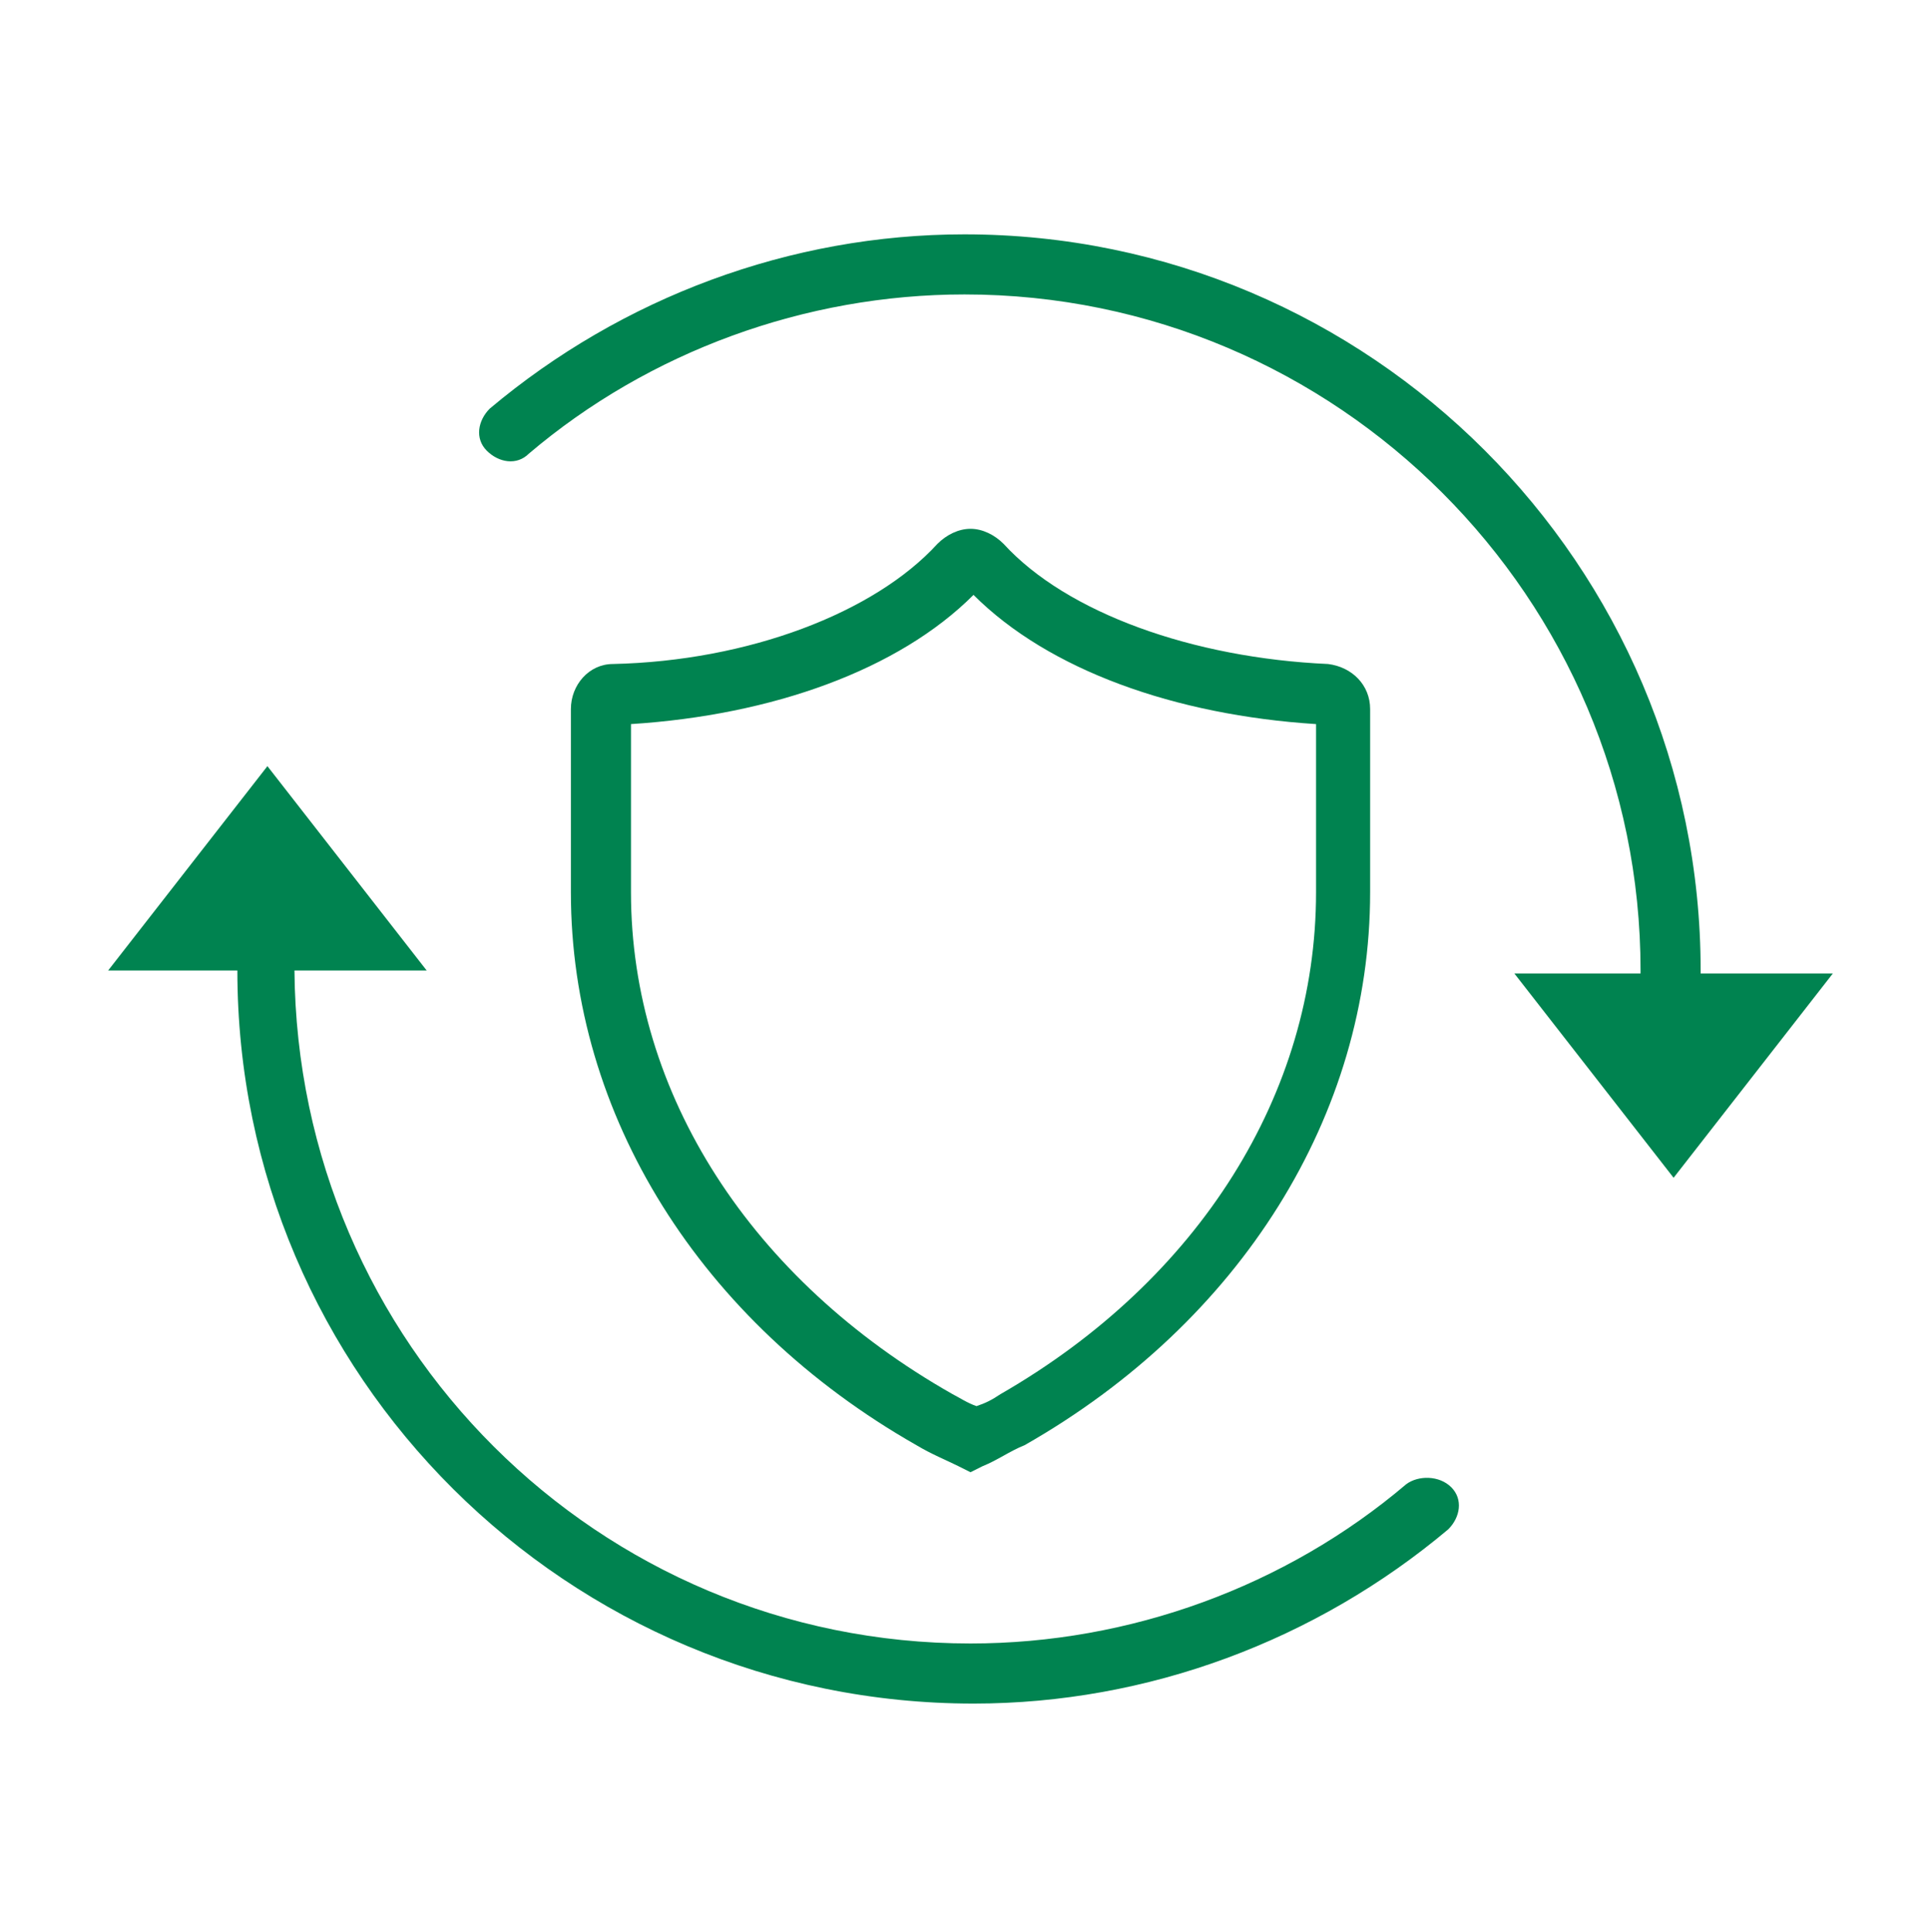
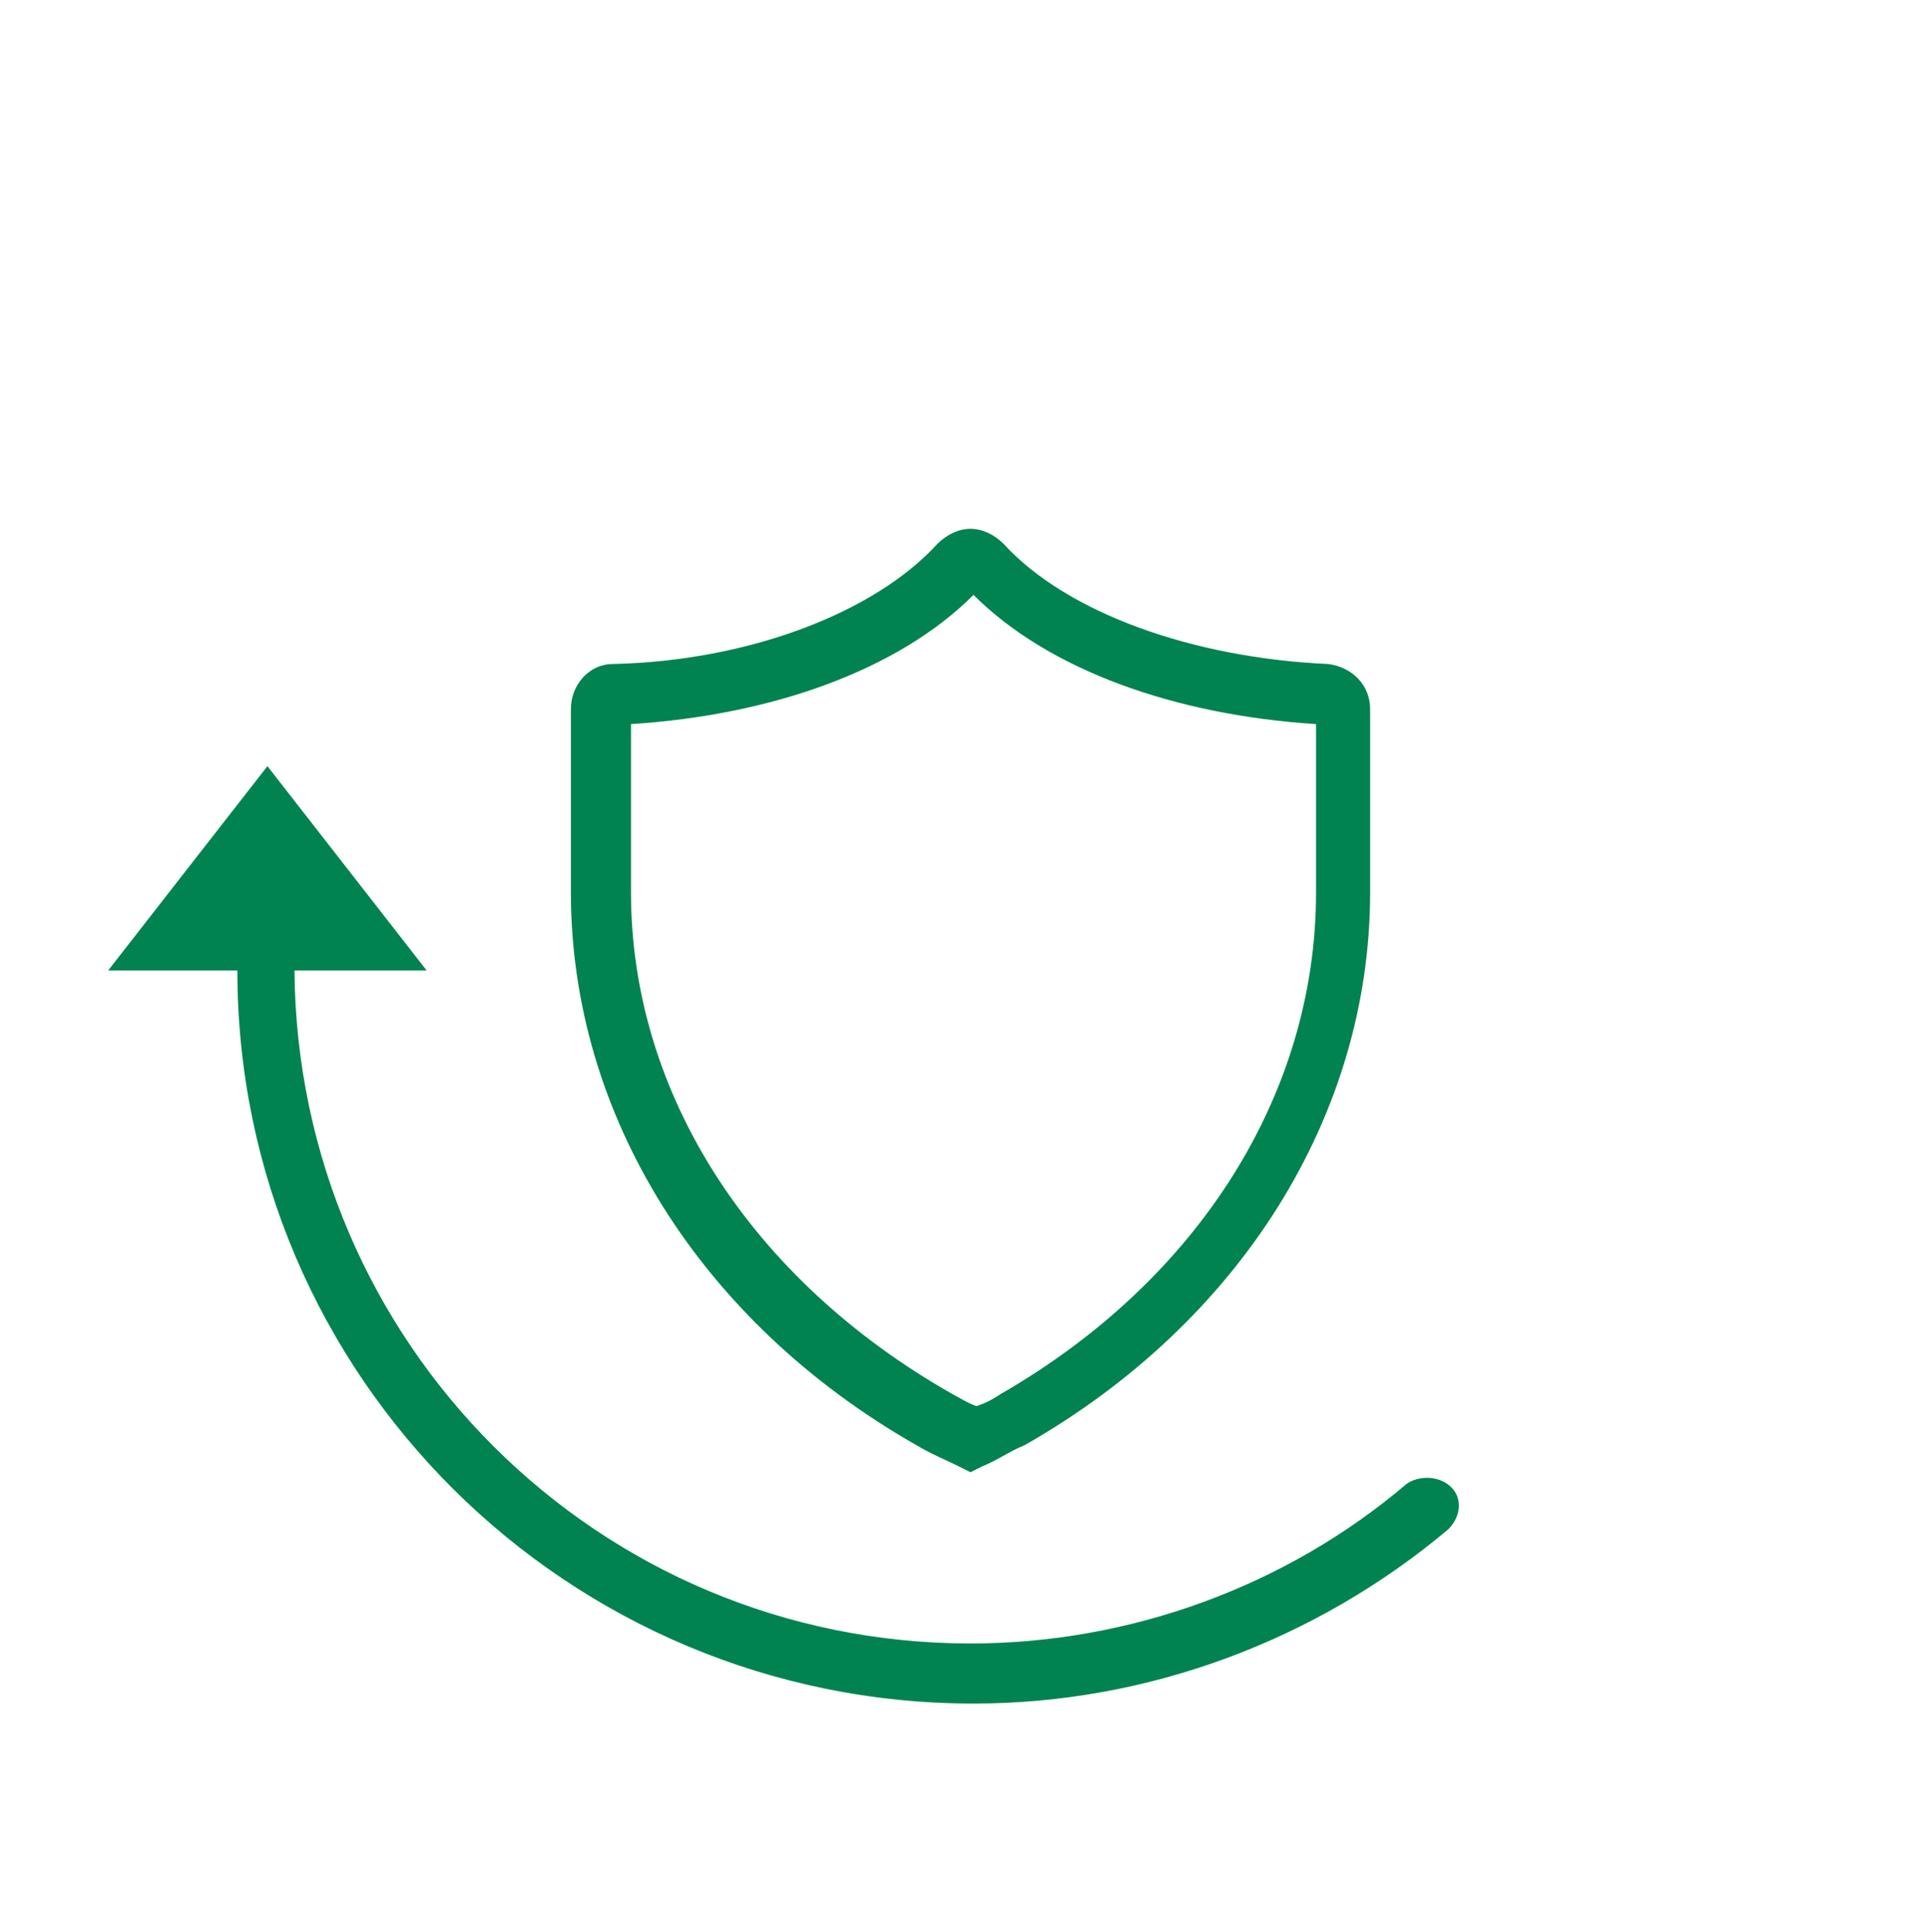
<svg xmlns="http://www.w3.org/2000/svg" version="1.1" id="Layer_1" x="0px" y="0px" viewBox="0 0 64.2 64.3" xml:space="preserve" width="64.2" height="64.3">
  <path class="st0" d="M63.3,19" stroke="#231F20" fill="none" stroke-width="0.25px" />
  <g fill="#008350">
    <path d="M46.8,49.4c-4,3.4-9.2,5.3-14.5,5.3c-12.4,0-22.4-10-22.5-22.4h4.4l-5.3-6.8l-5.3,6.8h4.3c0,13.5,11,24.4,24.5,24.4   c5.8,0,11.4-2.1,15.8-5.8c0.4-0.4,0.5-1,0.1-1.4C47.9,49.1,47.2,49.1,46.8,49.4z" fill="#008350" />
-     <path d="M56.6,32.4c0,0,0-0.1,0-0.1c0-13.5-11-24.5-24.5-24.5c-5.8,0-11.4,2.1-15.8,5.8c-0.4,0.4-0.5,1-0.1,1.4   c0.4,0.4,1,0.5,1.4,0.1c4-3.4,9.2-5.3,14.5-5.3c12.4,0,22.5,10.1,22.5,22.5c0,0,0,0.1,0,0.1h-4.2l5.3,6.8l5.3-6.8H56.6z" fill="#008350" />
    <path d="M31.9,48.8l0.4,0.2l0.4-0.2c0.5-0.2,0.9-0.5,1.4-0.7c7.2-4.1,11.5-11,11.5-18.4v-6.1c0-0.8-0.6-1.4-1.4-1.5   c-4.5-0.2-8.7-1.7-10.8-4c-0.3-0.3-0.7-0.5-1.1-0.5c0,0,0,0,0,0c-0.4,0-0.8,0.2-1.1,0.5c-2.1,2.3-6.3,3.9-10.8,4   c-0.8,0-1.4,0.7-1.4,1.5v6.1c0,7.4,4.3,14.3,11.5,18.4C31,48.4,31.5,48.6,31.9,48.8z M21,29.7v-5.6c4.7-0.3,8.9-1.8,11.4-4.3   c2.5,2.5,6.7,4,11.4,4.3v5.6c0,6.7-3.9,12.9-10.5,16.7c-0.3,0.2-0.5,0.3-0.8,0.4c-0.3-0.1-0.6-0.3-0.8-0.4C25,42.6,21,36.4,21,29.7   z" fill="#008350" />
  </g>
</svg>